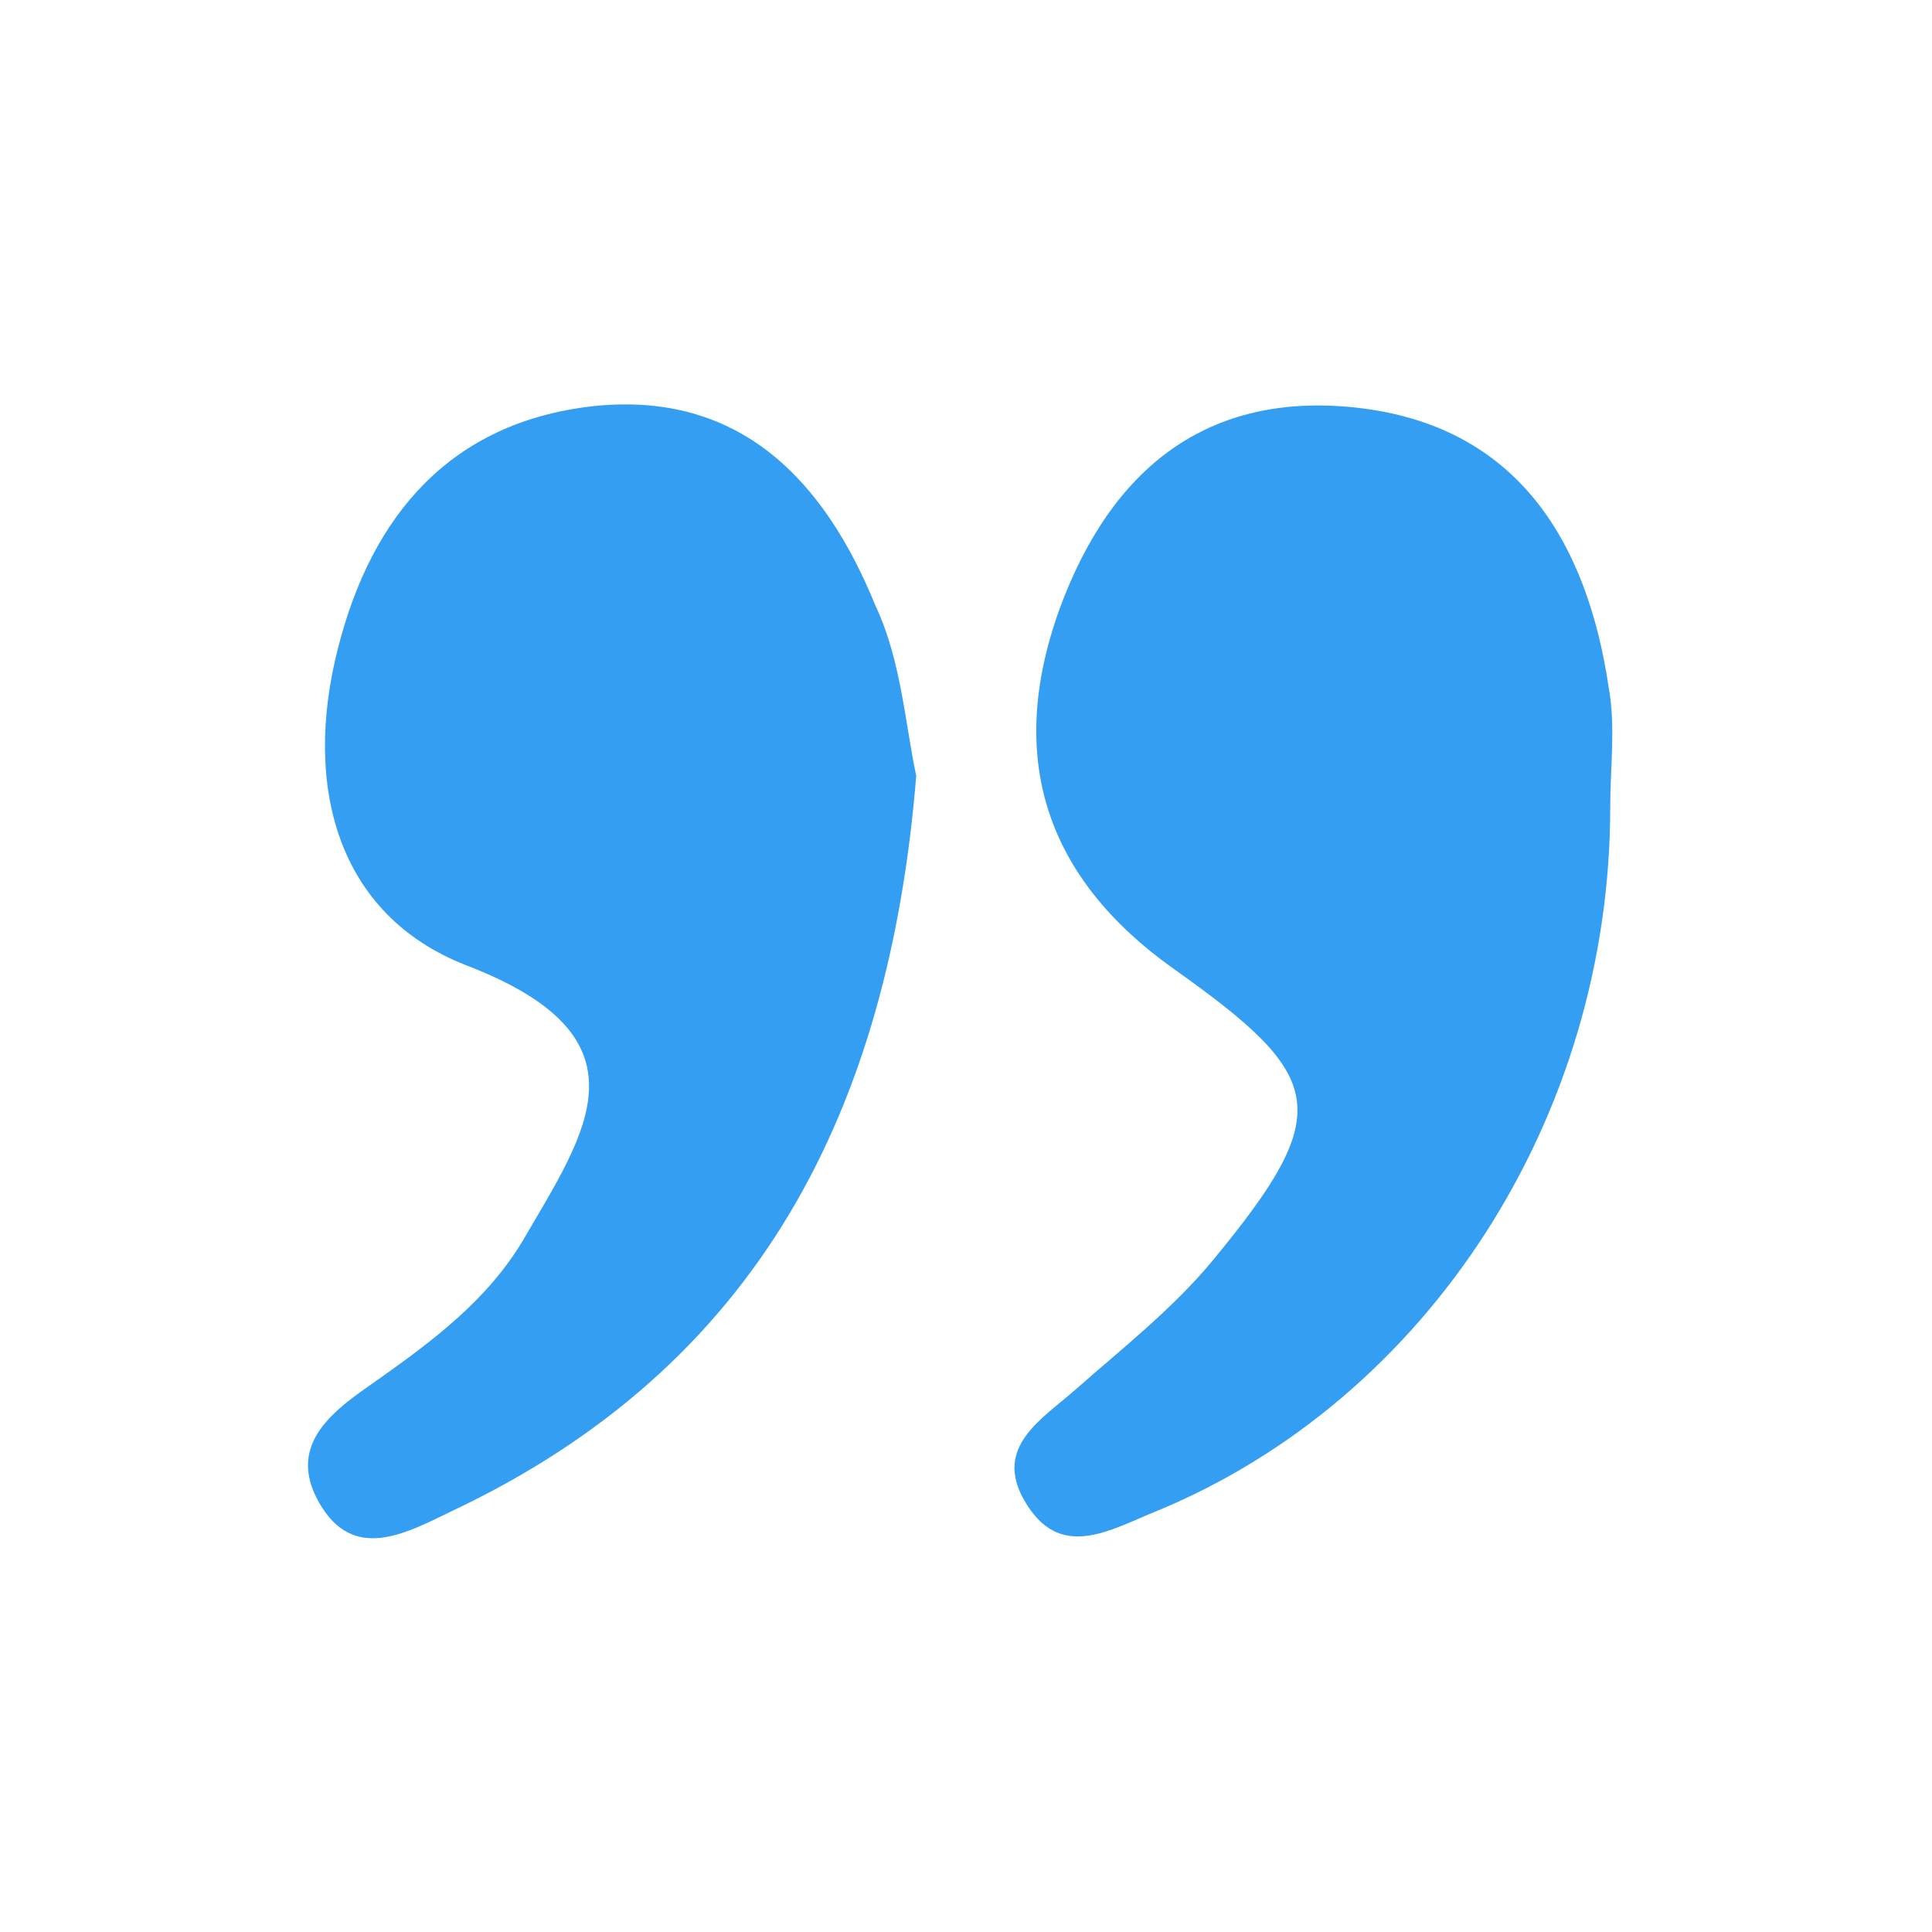
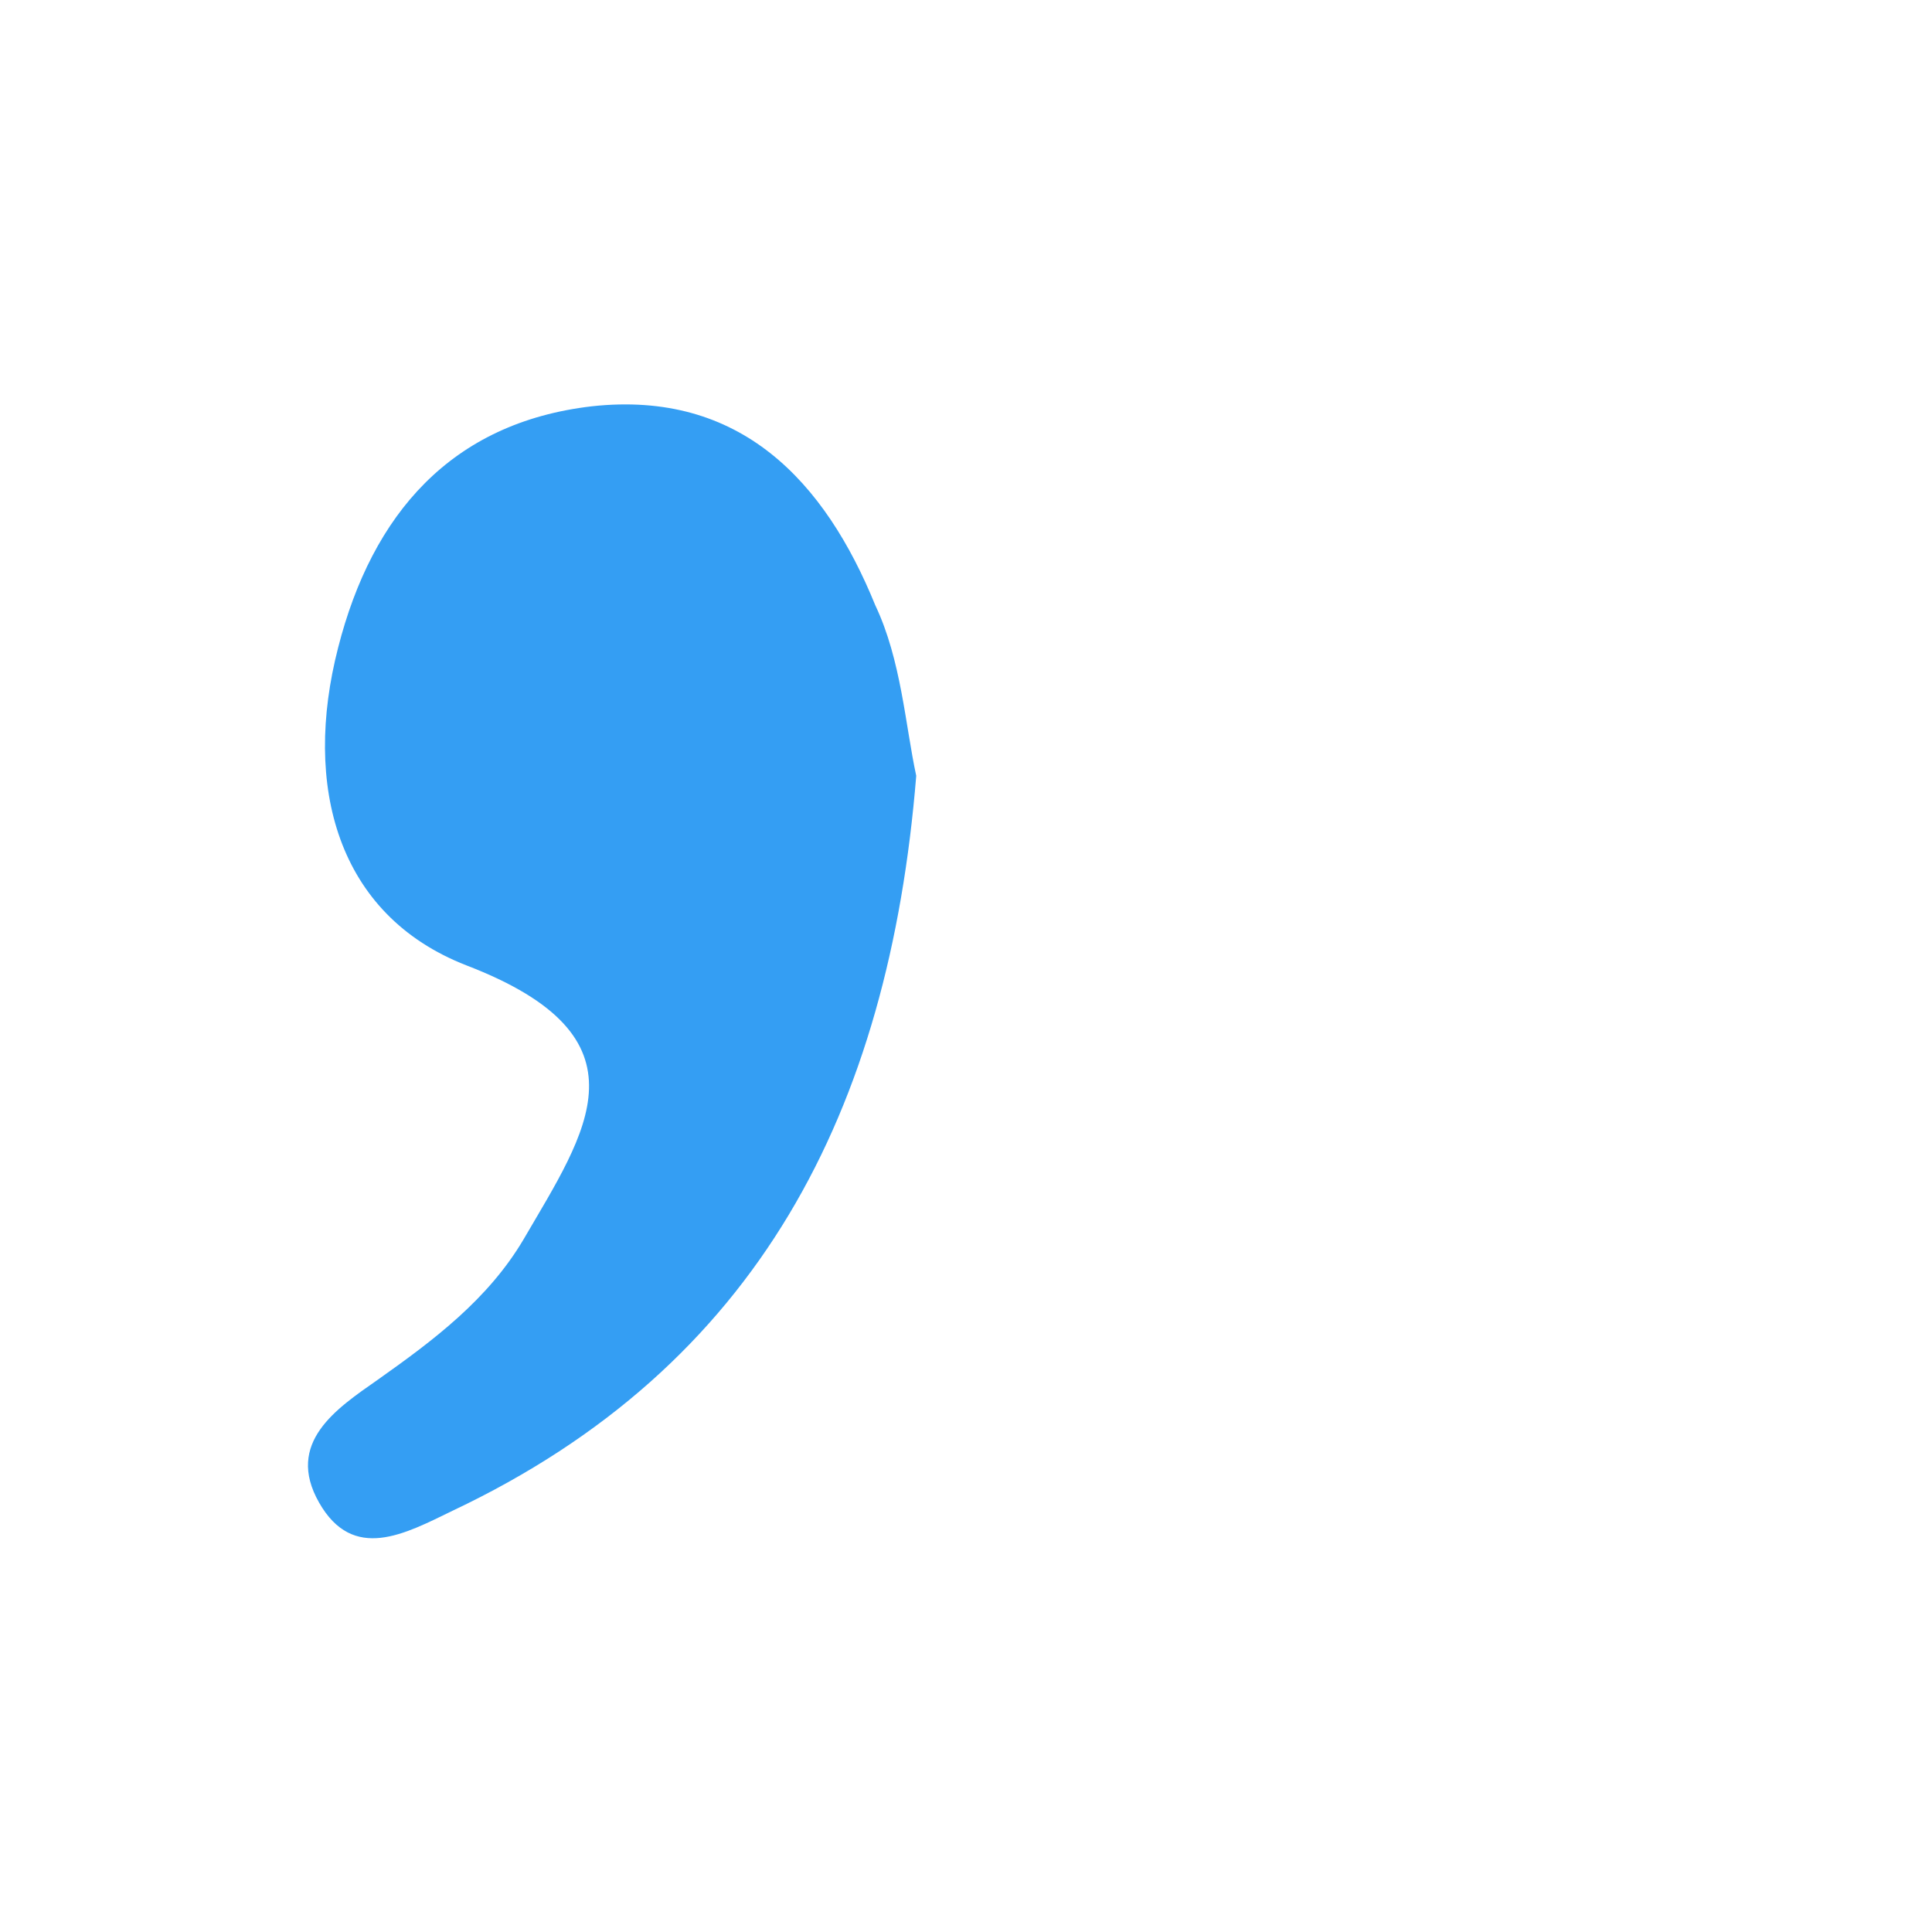
<svg xmlns="http://www.w3.org/2000/svg" version="1.1" id="Vrstva_1" x="0px" y="0px" viewBox="0 0 141.7 141.7" style="enable-background:new 0 0 141.7 141.7;" xml:space="preserve">
  <style type="text/css">
	.st0{fill:#349EF3;}
</style>
  <g>
-     <path class="st0" d="M118.1,59.2c0,22.8-13.4,43.4-33.2,51.6c-3.5,1.4-7.2,3.8-9.8-0.8c-2.2-3.9,1.3-5.9,3.8-8.1   c3.4-3,7.1-5.9,10-9.4C98,81.5,97.3,79,86,71c-9.1-6.5-12.3-15.2-8.3-26.3c3.8-10.4,10.9-16,21.8-14.8c11.7,1.3,16.9,9.7,18.5,20.6   C118.5,53.3,118.1,56.3,118.1,59.2z" />
    <path class="st0" d="M67.2,56.9c-2,24.6-11.6,43.3-34,53.9c-3.5,1.7-7.3,3.8-9.8-0.6c-2.5-4.4,1.3-6.9,4.3-9   c4.1-2.9,8.1-5.9,10.7-10.3c4.6-7.9,9.6-14.8-4.2-20.1c-9.5-3.7-12-13.2-9.4-23.3c2.5-9.8,8.3-16.5,18.6-17.7   c10.9-1.2,17.1,5.5,20.8,14.6C66.1,48.4,66.4,53.2,67.2,56.9z" />
  </g>
</svg>